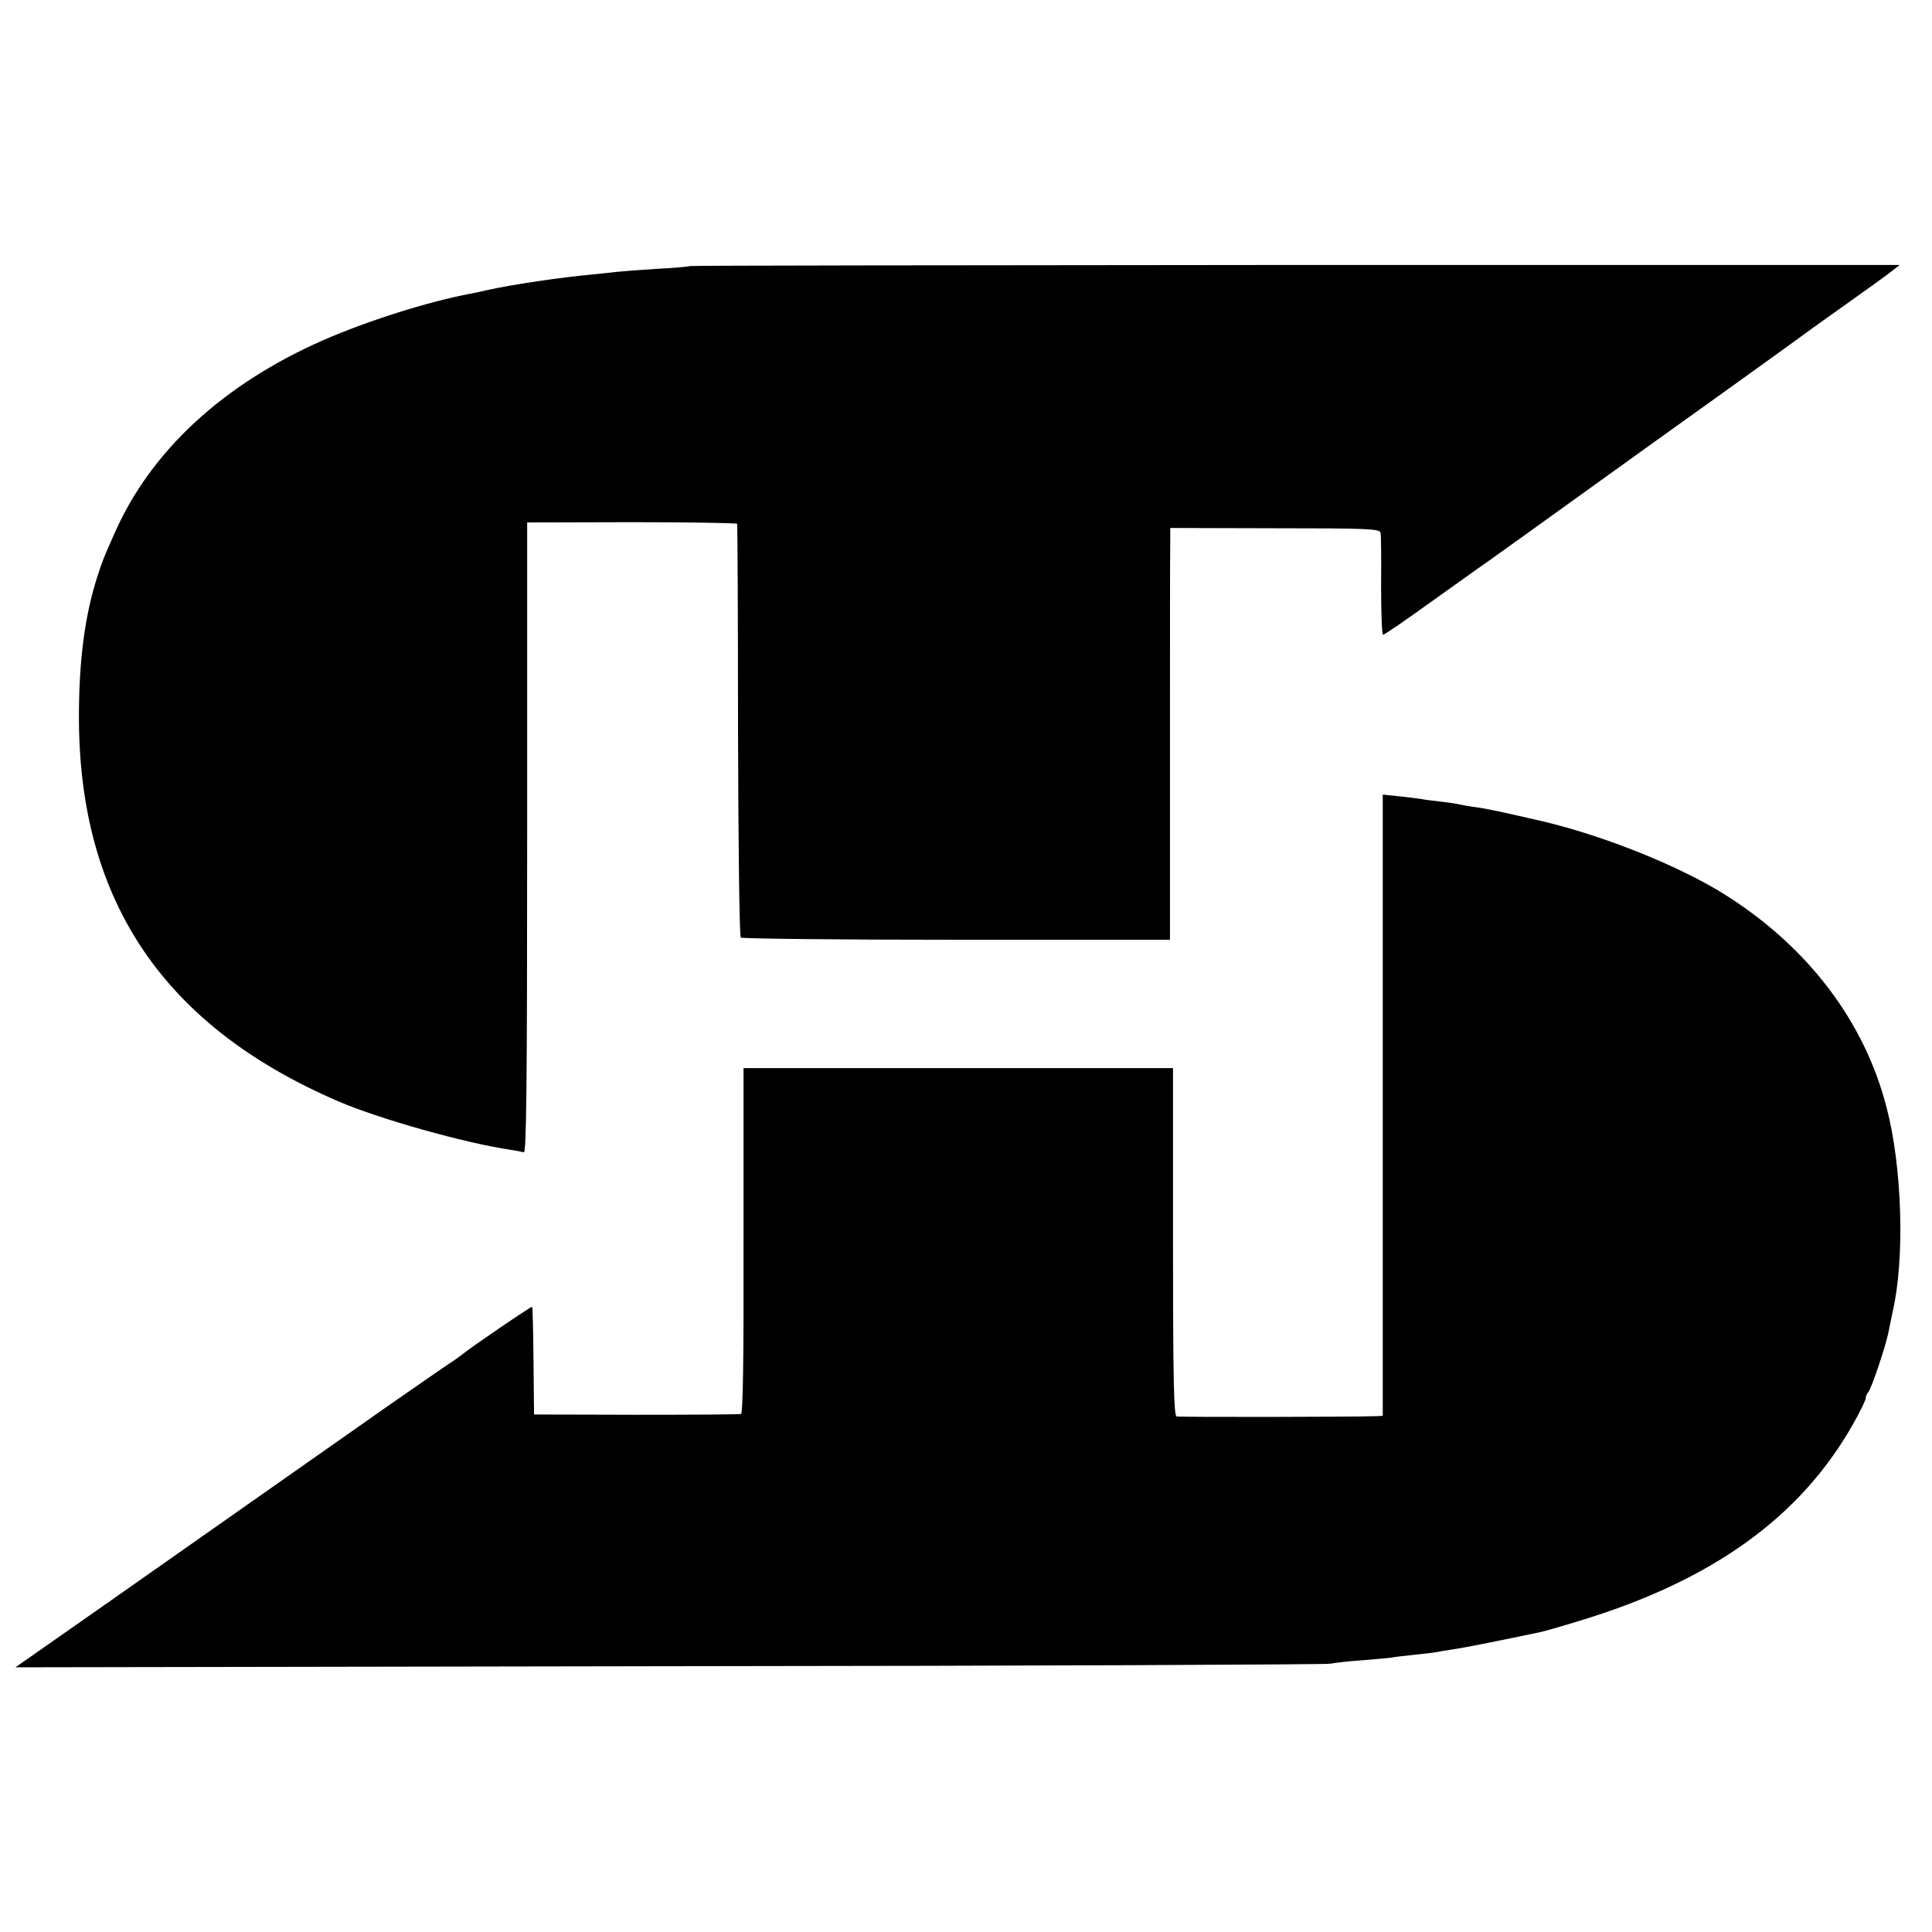
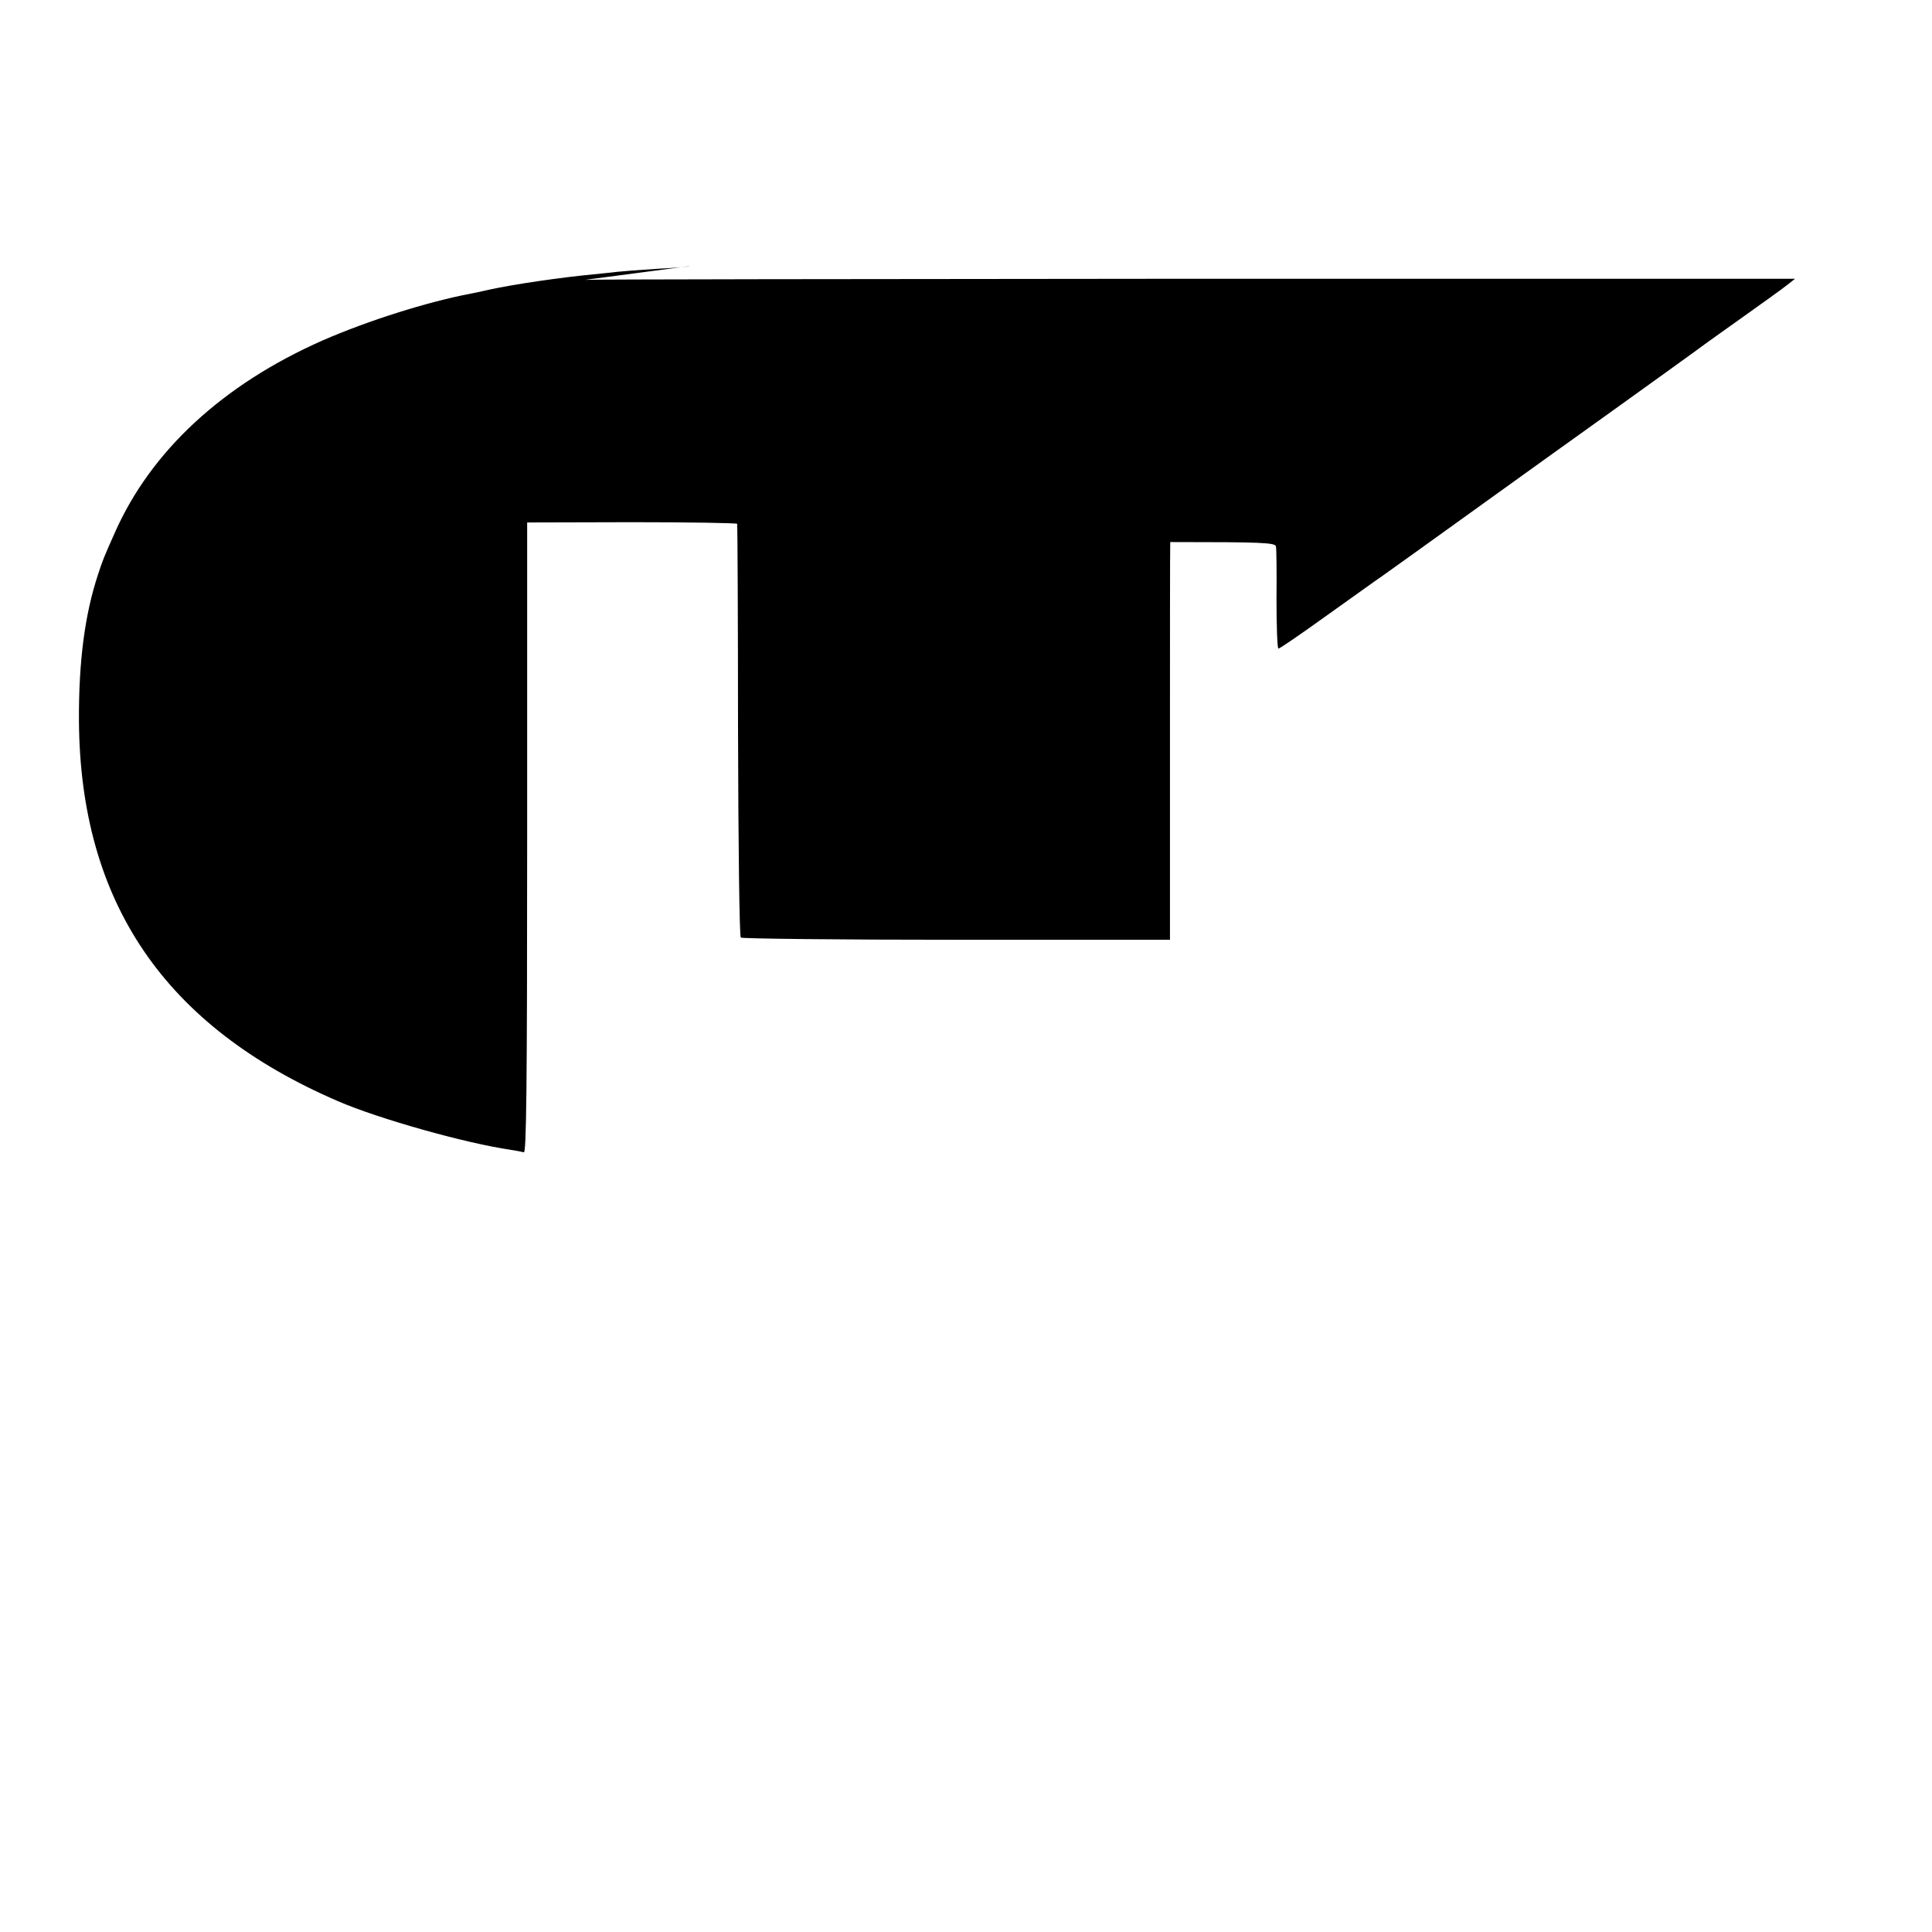
<svg xmlns="http://www.w3.org/2000/svg" version="1.0" width="700pt" height="700pt" viewBox="0 0 700 700" preserveAspectRatio="xMidYMid meet">
  <g transform="translate(0,700) scale(0.1,-0.1)" fill="#000000" stroke="none">
-     <path d="M2499 6036 c-2 -2 -56 -7 -119 -10 -63 -4 -128 -9 -145 -11 -16 -2 -55 -6 -85 -9 -117 -11 -289 -36 -380 -56 -25 -6 -54 -12 -65 -14 -158 -30 -372 -98 -535 -169 -363 -160 -623 -401 -754 -697 -41 -92 -44 -100 -61 -152 -48 -145 -70 -316 -69 -528 4 -659 310 -1109 939 -1380 148 -64 461 -152 625 -176 19 -3 41 -7 48 -9 9 -4 12 229 12 1139 l0 1143 380 1 c209 0 381 -3 381 -6 1 -4 3 -341 3 -749 1 -408 5 -746 10 -750 4 -4 356 -8 781 -8 l774 0 0 695 c0 382 0 718 1 746 l0 51 379 -1 c334 0 380 -2 383 -16 2 -8 3 -95 2 -192 0 -98 3 -178 7 -178 5 0 82 53 171 117 90 64 183 131 208 148 25 18 167 119 315 226 149 107 389 280 535 384 146 105 270 194 275 198 6 5 78 57 160 115 83 59 164 117 180 130 l28 22 -2190 0 c-1205 -1 -2192 -2 -2194 -4z" />
-     <path d="M5010 2995 l0 -1125 -22 -1 c-71 -3 -715 -4 -725 -1 -10 3 -13 139 -13 633 l0 629 -778 0 -778 0 0 -625 c1 -408 -2 -626 -9 -628 -5 -2 -176 -3 -380 -3 l-370 1 -2 193 c-1 107 -3 195 -5 197 -3 3 -224 -148 -254 -173 -6 -5 -28 -21 -50 -35 -21 -14 -122 -84 -224 -155 -235 -165 -594 -417 -1014 -712 l-330 -231 2370 4 c1303 1 2380 6 2394 9 14 3 63 9 110 12 47 4 96 8 110 10 14 3 54 7 90 11 36 4 72 8 80 10 8 2 35 6 60 10 37 5 185 35 308 61 12 2 75 20 140 40 485 146 806 377 997 716 25 44 45 86 45 92 0 7 4 16 9 22 11 10 67 178 74 221 3 15 10 48 15 73 44 192 34 523 -23 739 -80 310 -283 577 -578 765 -164 105 -442 217 -667 270 -139 32 -197 45 -240 51 -25 3 -52 8 -60 10 -8 2 -37 7 -65 10 -27 3 -61 7 -75 10 -14 2 -51 7 -82 10 l-58 6 0 -1126z" />
+     <path d="M2499 6036 c-2 -2 -56 -7 -119 -10 -63 -4 -128 -9 -145 -11 -16 -2 -55 -6 -85 -9 -117 -11 -289 -36 -380 -56 -25 -6 -54 -12 -65 -14 -158 -30 -372 -98 -535 -169 -363 -160 -623 -401 -754 -697 -41 -92 -44 -100 -61 -152 -48 -145 -70 -316 -69 -528 4 -659 310 -1109 939 -1380 148 -64 461 -152 625 -176 19 -3 41 -7 48 -9 9 -4 12 229 12 1139 l0 1143 380 1 c209 0 381 -3 381 -6 1 -4 3 -341 3 -749 1 -408 5 -746 10 -750 4 -4 356 -8 781 -8 l774 0 0 695 c0 382 0 718 1 746 c334 0 380 -2 383 -16 2 -8 3 -95 2 -192 0 -98 3 -178 7 -178 5 0 82 53 171 117 90 64 183 131 208 148 25 18 167 119 315 226 149 107 389 280 535 384 146 105 270 194 275 198 6 5 78 57 160 115 83 59 164 117 180 130 l28 22 -2190 0 c-1205 -1 -2192 -2 -2194 -4z" />
  </g>
</svg>